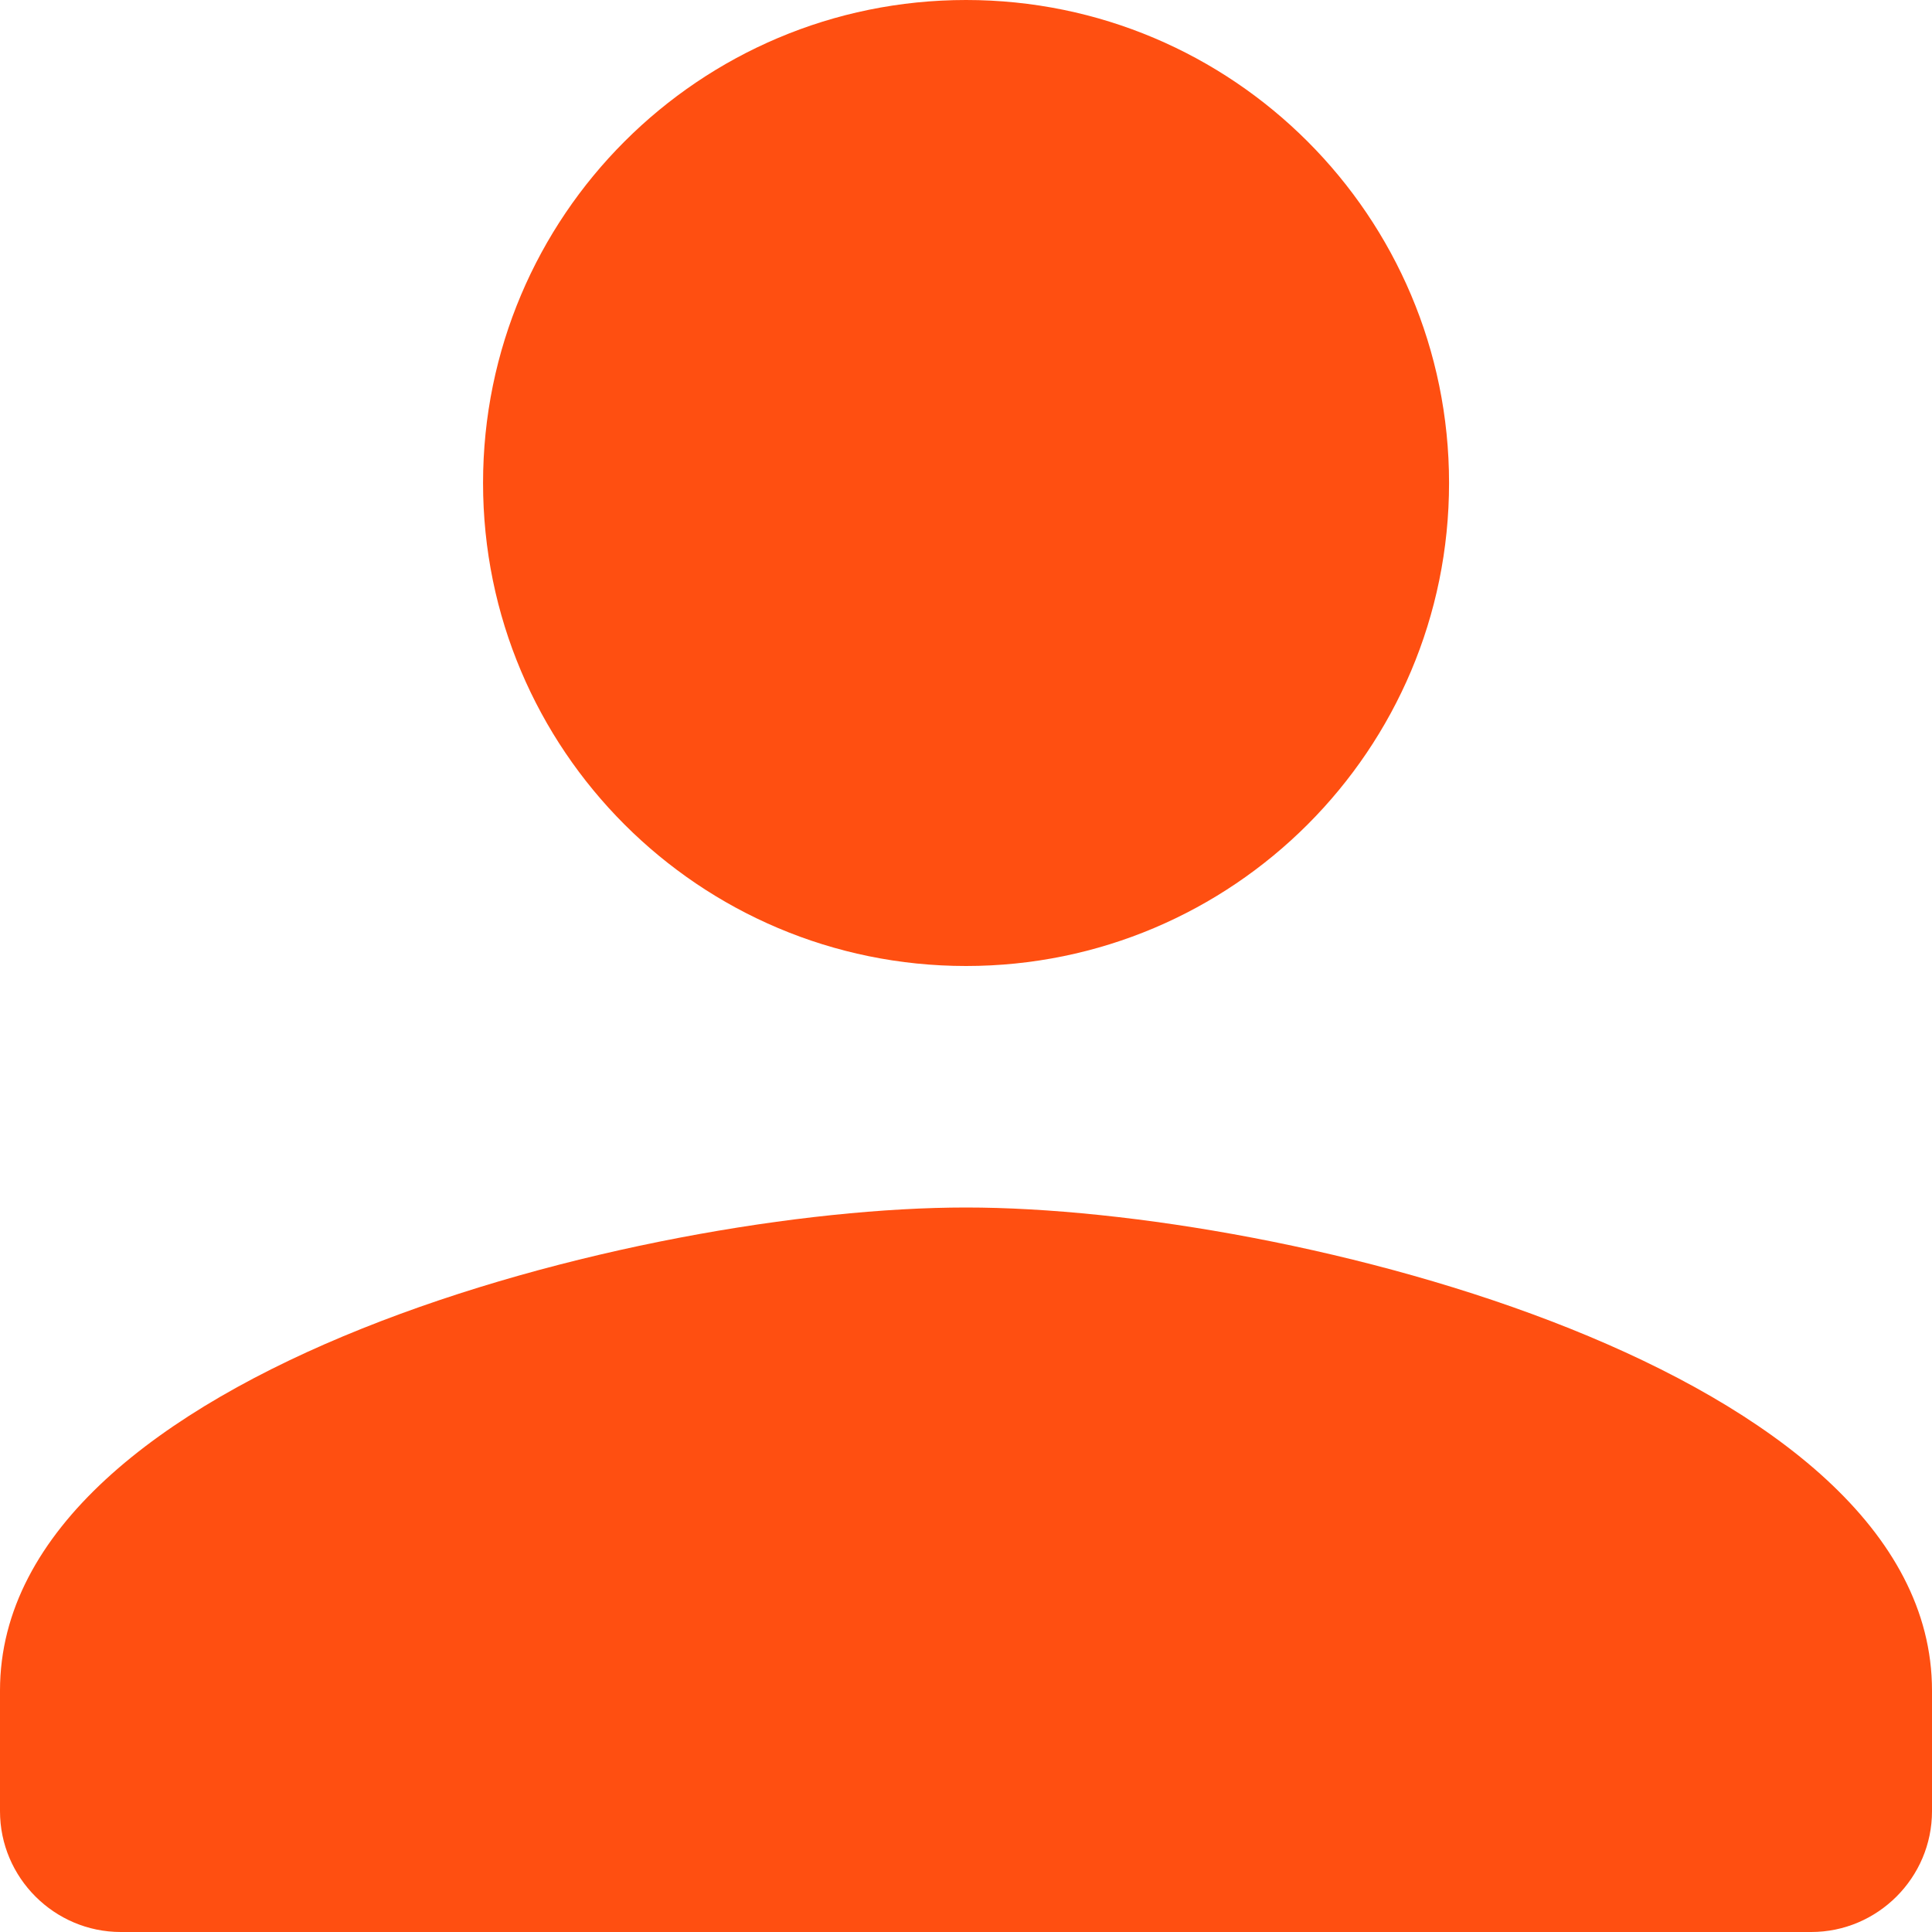
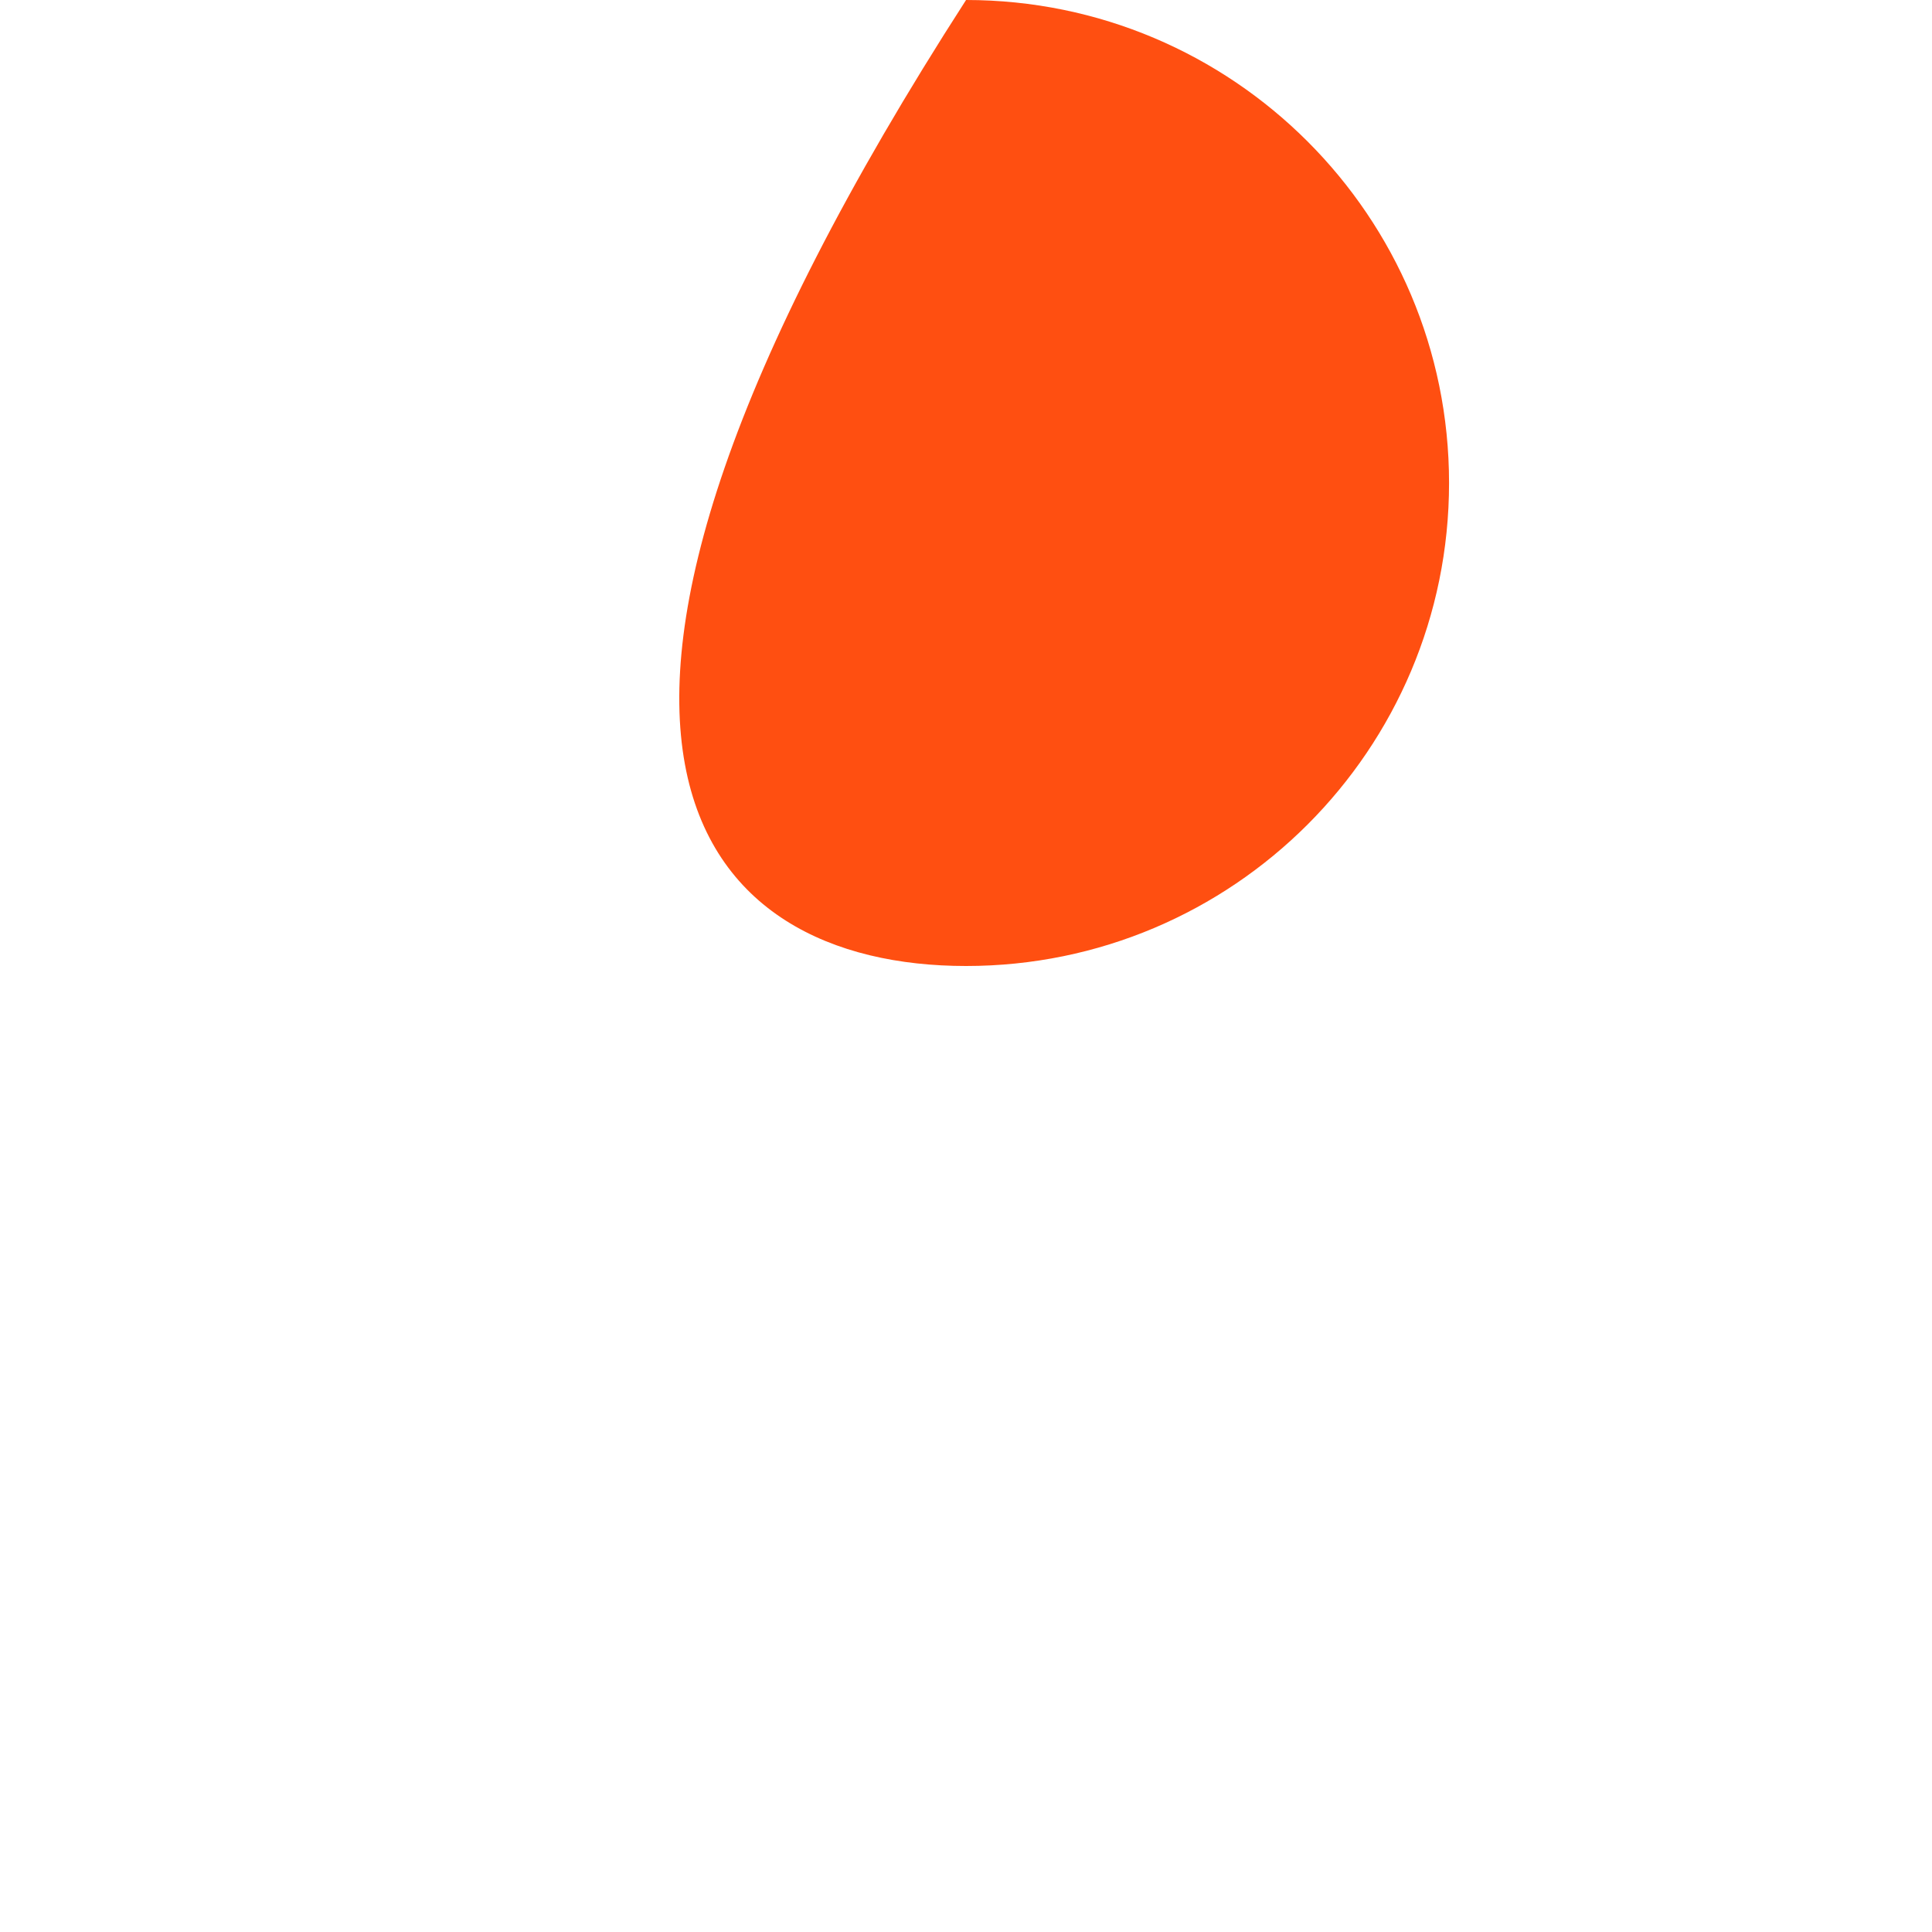
<svg xmlns="http://www.w3.org/2000/svg" width="76" height="76" viewBox="0 0 76 76" fill="none">
-   <path d="M38.002 38C48.495 38 57.002 29.493 57.002 19C57.002 8.507 48.495 0 38.002 0C27.509 0 19.002 8.507 19.002 19C19.002 29.493 27.509 38 38.002 38Z" fill="#FF4F11" />
-   <path d="M38 47.5C25.317 47.5 0 53.865 0 66.5V71.25C0 73.863 2.138 76 4.75 76H71.25C73.862 76 76 73.863 76 71.25V66.5C76 53.865 50.682 47.5 38 47.5Z" fill="#FF4F11" />
+   <path d="M38.002 38C48.495 38 57.002 29.493 57.002 19C57.002 8.507 48.495 0 38.002 0C19.002 29.493 27.509 38 38.002 38Z" fill="#FF4F11" />
</svg>